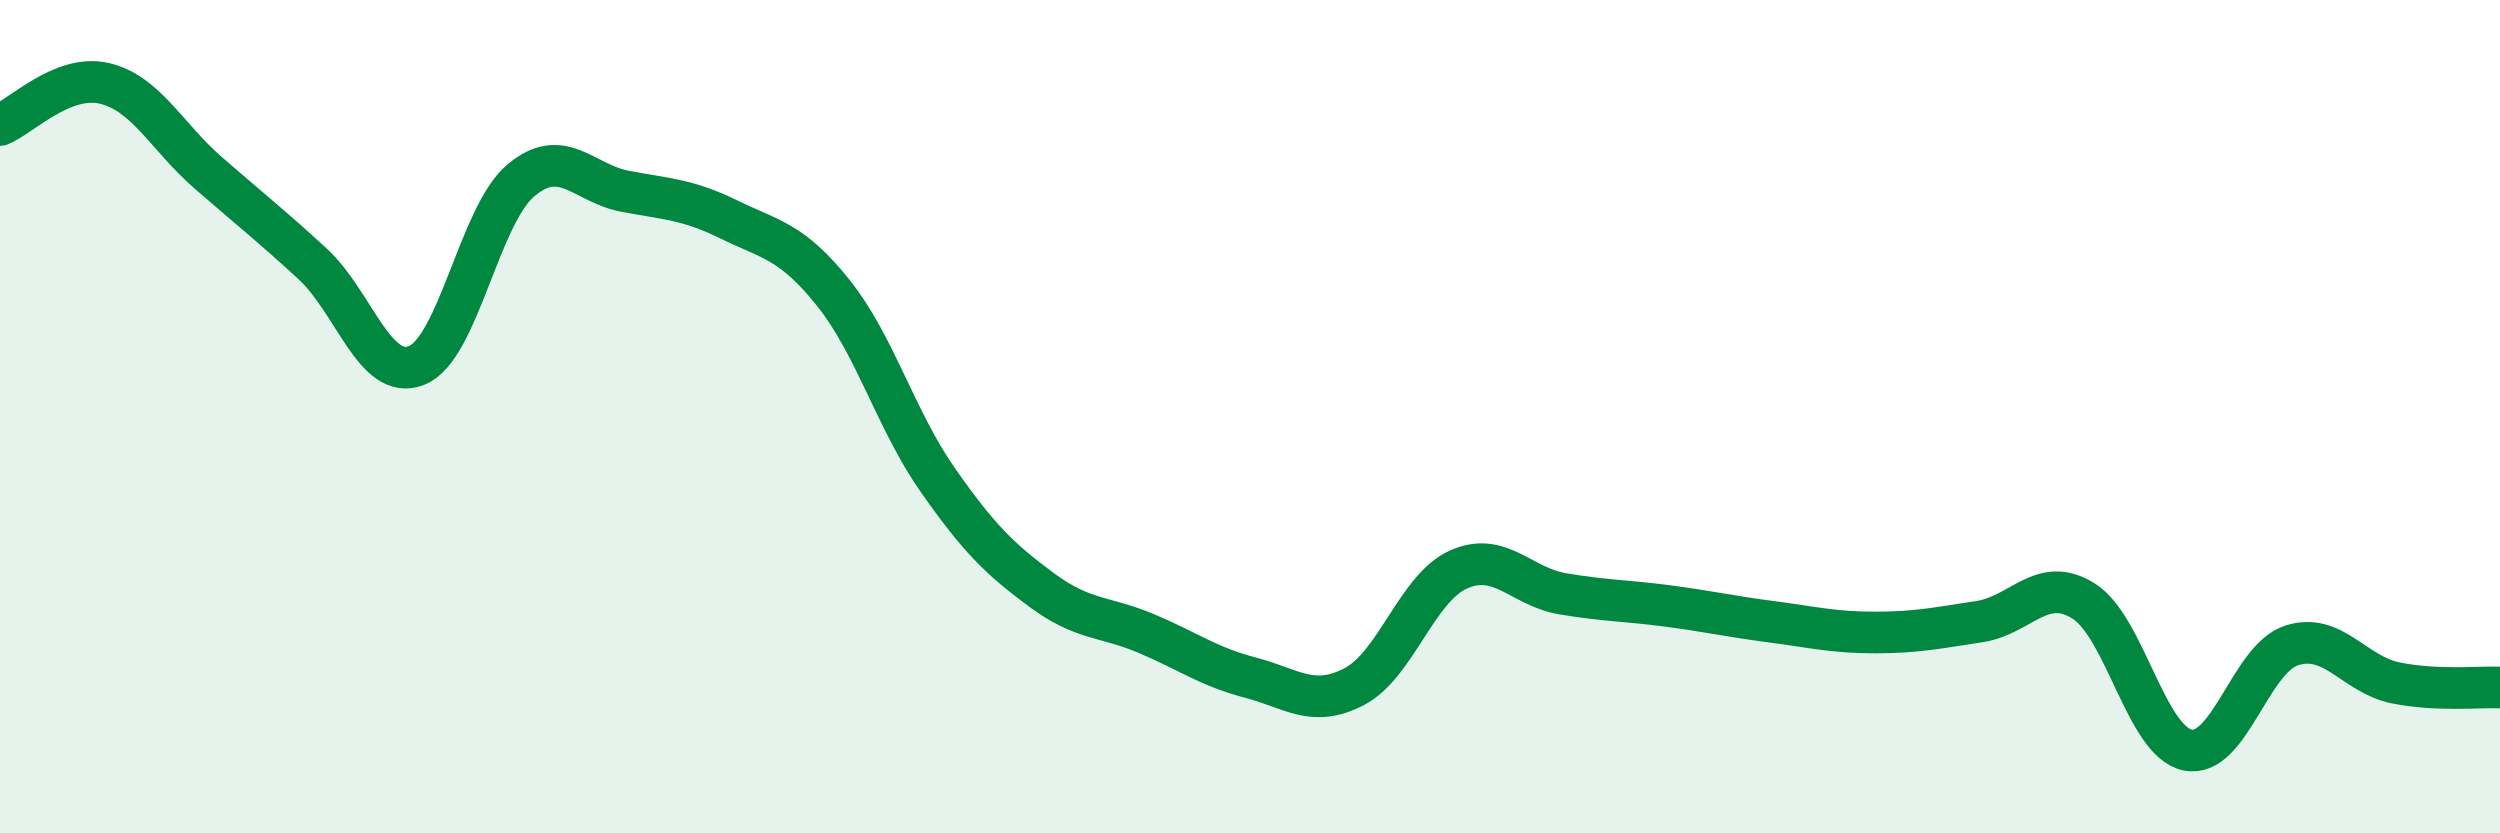
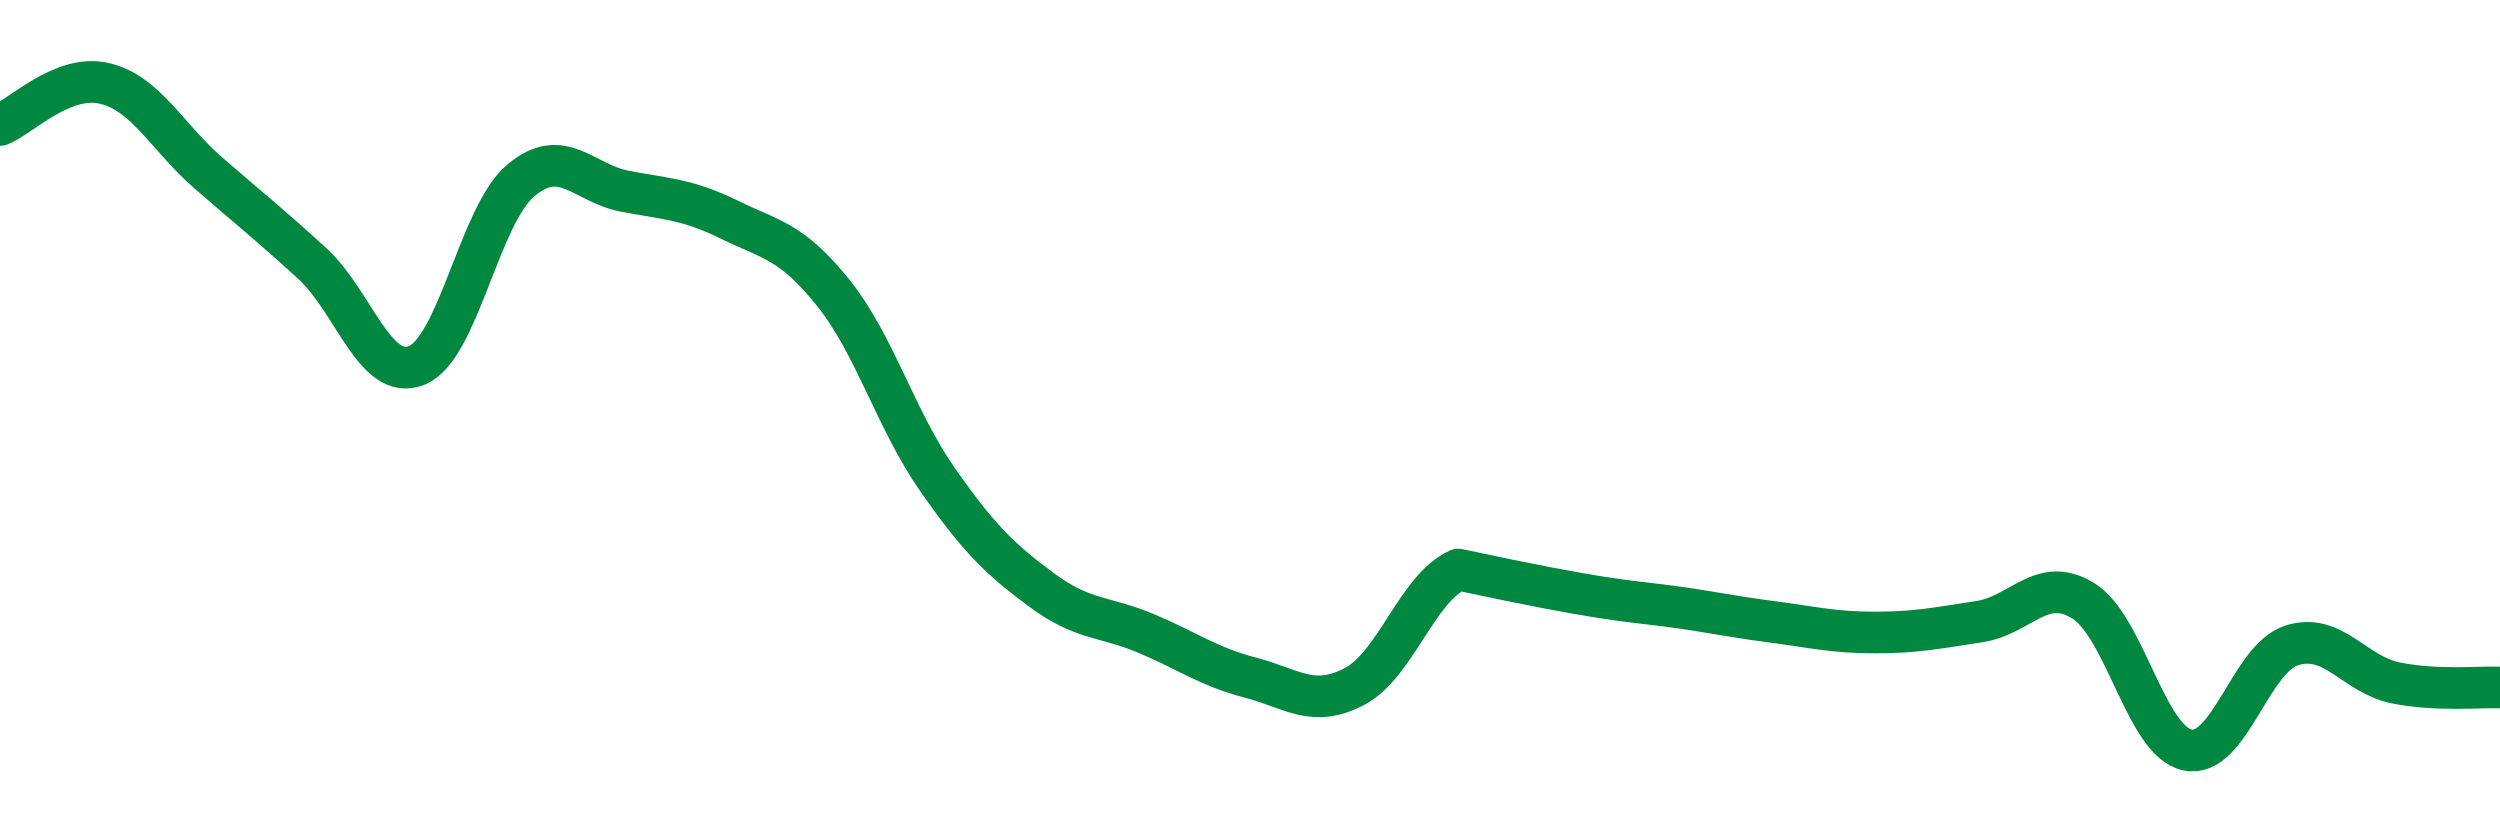
<svg xmlns="http://www.w3.org/2000/svg" width="60" height="20" viewBox="0 0 60 20">
-   <path d="M 0,3 C 0.5,2.8 1.5,1.77 2.5,2 C 3.5,2.23 4,3.28 5,4.15 C 6,5.02 6.5,5.41 7.5,6.33 C 8.5,7.25 9,9.17 10,8.77 C 11,8.37 11.5,5.17 12.5,4.33 C 13.5,3.49 14,4.4 15,4.59 C 16,4.78 16.5,4.78 17.5,5.27 C 18.5,5.76 19,5.78 20,7.03 C 21,8.28 21.5,10.08 22.5,11.51 C 23.5,12.94 24,13.42 25,14.16 C 26,14.9 26.5,14.78 27.5,15.2 C 28.5,15.62 29,16 30,16.26 C 31,16.52 31.5,17 32.5,16.48 C 33.5,15.96 34,14.12 35,13.67 C 36,13.22 36.5,14.08 37.5,14.25 C 38.5,14.42 39,14.41 40,14.54 C 41,14.67 41.5,14.79 42.5,14.92 C 43.5,15.05 44,15.18 45,15.18 C 46,15.18 46.5,15.07 47.5,14.92 C 48.5,14.77 49,13.8 50,14.42 C 51,15.04 51.5,17.79 52.5,18 C 53.5,18.21 54,15.81 55,15.49 C 56,15.17 56.5,16.19 57.5,16.39 C 58.5,16.59 59.5,16.48 60,16.5L60 20L0 20Z" fill="#008740" opacity="0.1" stroke-linecap="round" stroke-linejoin="round" />
-   <path d="M 0,3 C 0.5,2.8 1.5,1.77 2.5,2 C 3.5,2.23 4,3.28 5,4.15 C 6,5.02 6.5,5.41 7.5,6.33 C 8.5,7.25 9,9.17 10,8.77 C 11,8.37 11.5,5.17 12.5,4.33 C 13.5,3.49 14,4.4 15,4.59 C 16,4.78 16.5,4.78 17.5,5.27 C 18.5,5.76 19,5.78 20,7.03 C 21,8.28 21.5,10.08 22.5,11.51 C 23.5,12.94 24,13.42 25,14.16 C 26,14.9 26.5,14.78 27.5,15.2 C 28.5,15.62 29,16 30,16.26 C 31,16.52 31.5,17 32.5,16.48 C 33.5,15.96 34,14.12 35,13.67 C 36,13.22 36.5,14.08 37.5,14.25 C 38.5,14.42 39,14.41 40,14.54 C 41,14.67 41.5,14.79 42.5,14.92 C 43.5,15.05 44,15.18 45,15.18 C 46,15.18 46.5,15.07 47.5,14.92 C 48.5,14.77 49,13.8 50,14.42 C 51,15.04 51.5,17.79 52.5,18 C 53.5,18.21 54,15.81 55,15.49 C 56,15.17 56.5,16.19 57.5,16.39 C 58.5,16.59 59.5,16.48 60,16.5" stroke="#008740" stroke-width="1" fill="none" stroke-linecap="round" stroke-linejoin="round" />
+   <path d="M 0,3 C 0.5,2.8 1.5,1.77 2.5,2 C 3.5,2.23 4,3.28 5,4.15 C 6,5.02 6.5,5.41 7.5,6.33 C 8.5,7.25 9,9.17 10,8.77 C 11,8.37 11.5,5.17 12.5,4.33 C 13.5,3.49 14,4.4 15,4.59 C 16,4.78 16.5,4.78 17.5,5.27 C 18.5,5.76 19,5.78 20,7.03 C 21,8.28 21.5,10.08 22.5,11.51 C 23.5,12.94 24,13.42 25,14.16 C 26,14.9 26.5,14.78 27.5,15.2 C 28.5,15.62 29,16 30,16.26 C 31,16.52 31.5,17 32.5,16.48 C 33.5,15.96 34,14.12 35,13.67 C 38.5,14.42 39,14.41 40,14.54 C 41,14.67 41.5,14.79 42.5,14.92 C 43.5,15.05 44,15.18 45,15.18 C 46,15.18 46.5,15.07 47.5,14.92 C 48.5,14.77 49,13.8 50,14.42 C 51,15.04 51.5,17.79 52.5,18 C 53.5,18.21 54,15.81 55,15.49 C 56,15.17 56.5,16.19 57.5,16.39 C 58.5,16.59 59.5,16.48 60,16.5" stroke="#008740" stroke-width="1" fill="none" stroke-linecap="round" stroke-linejoin="round" />
</svg>